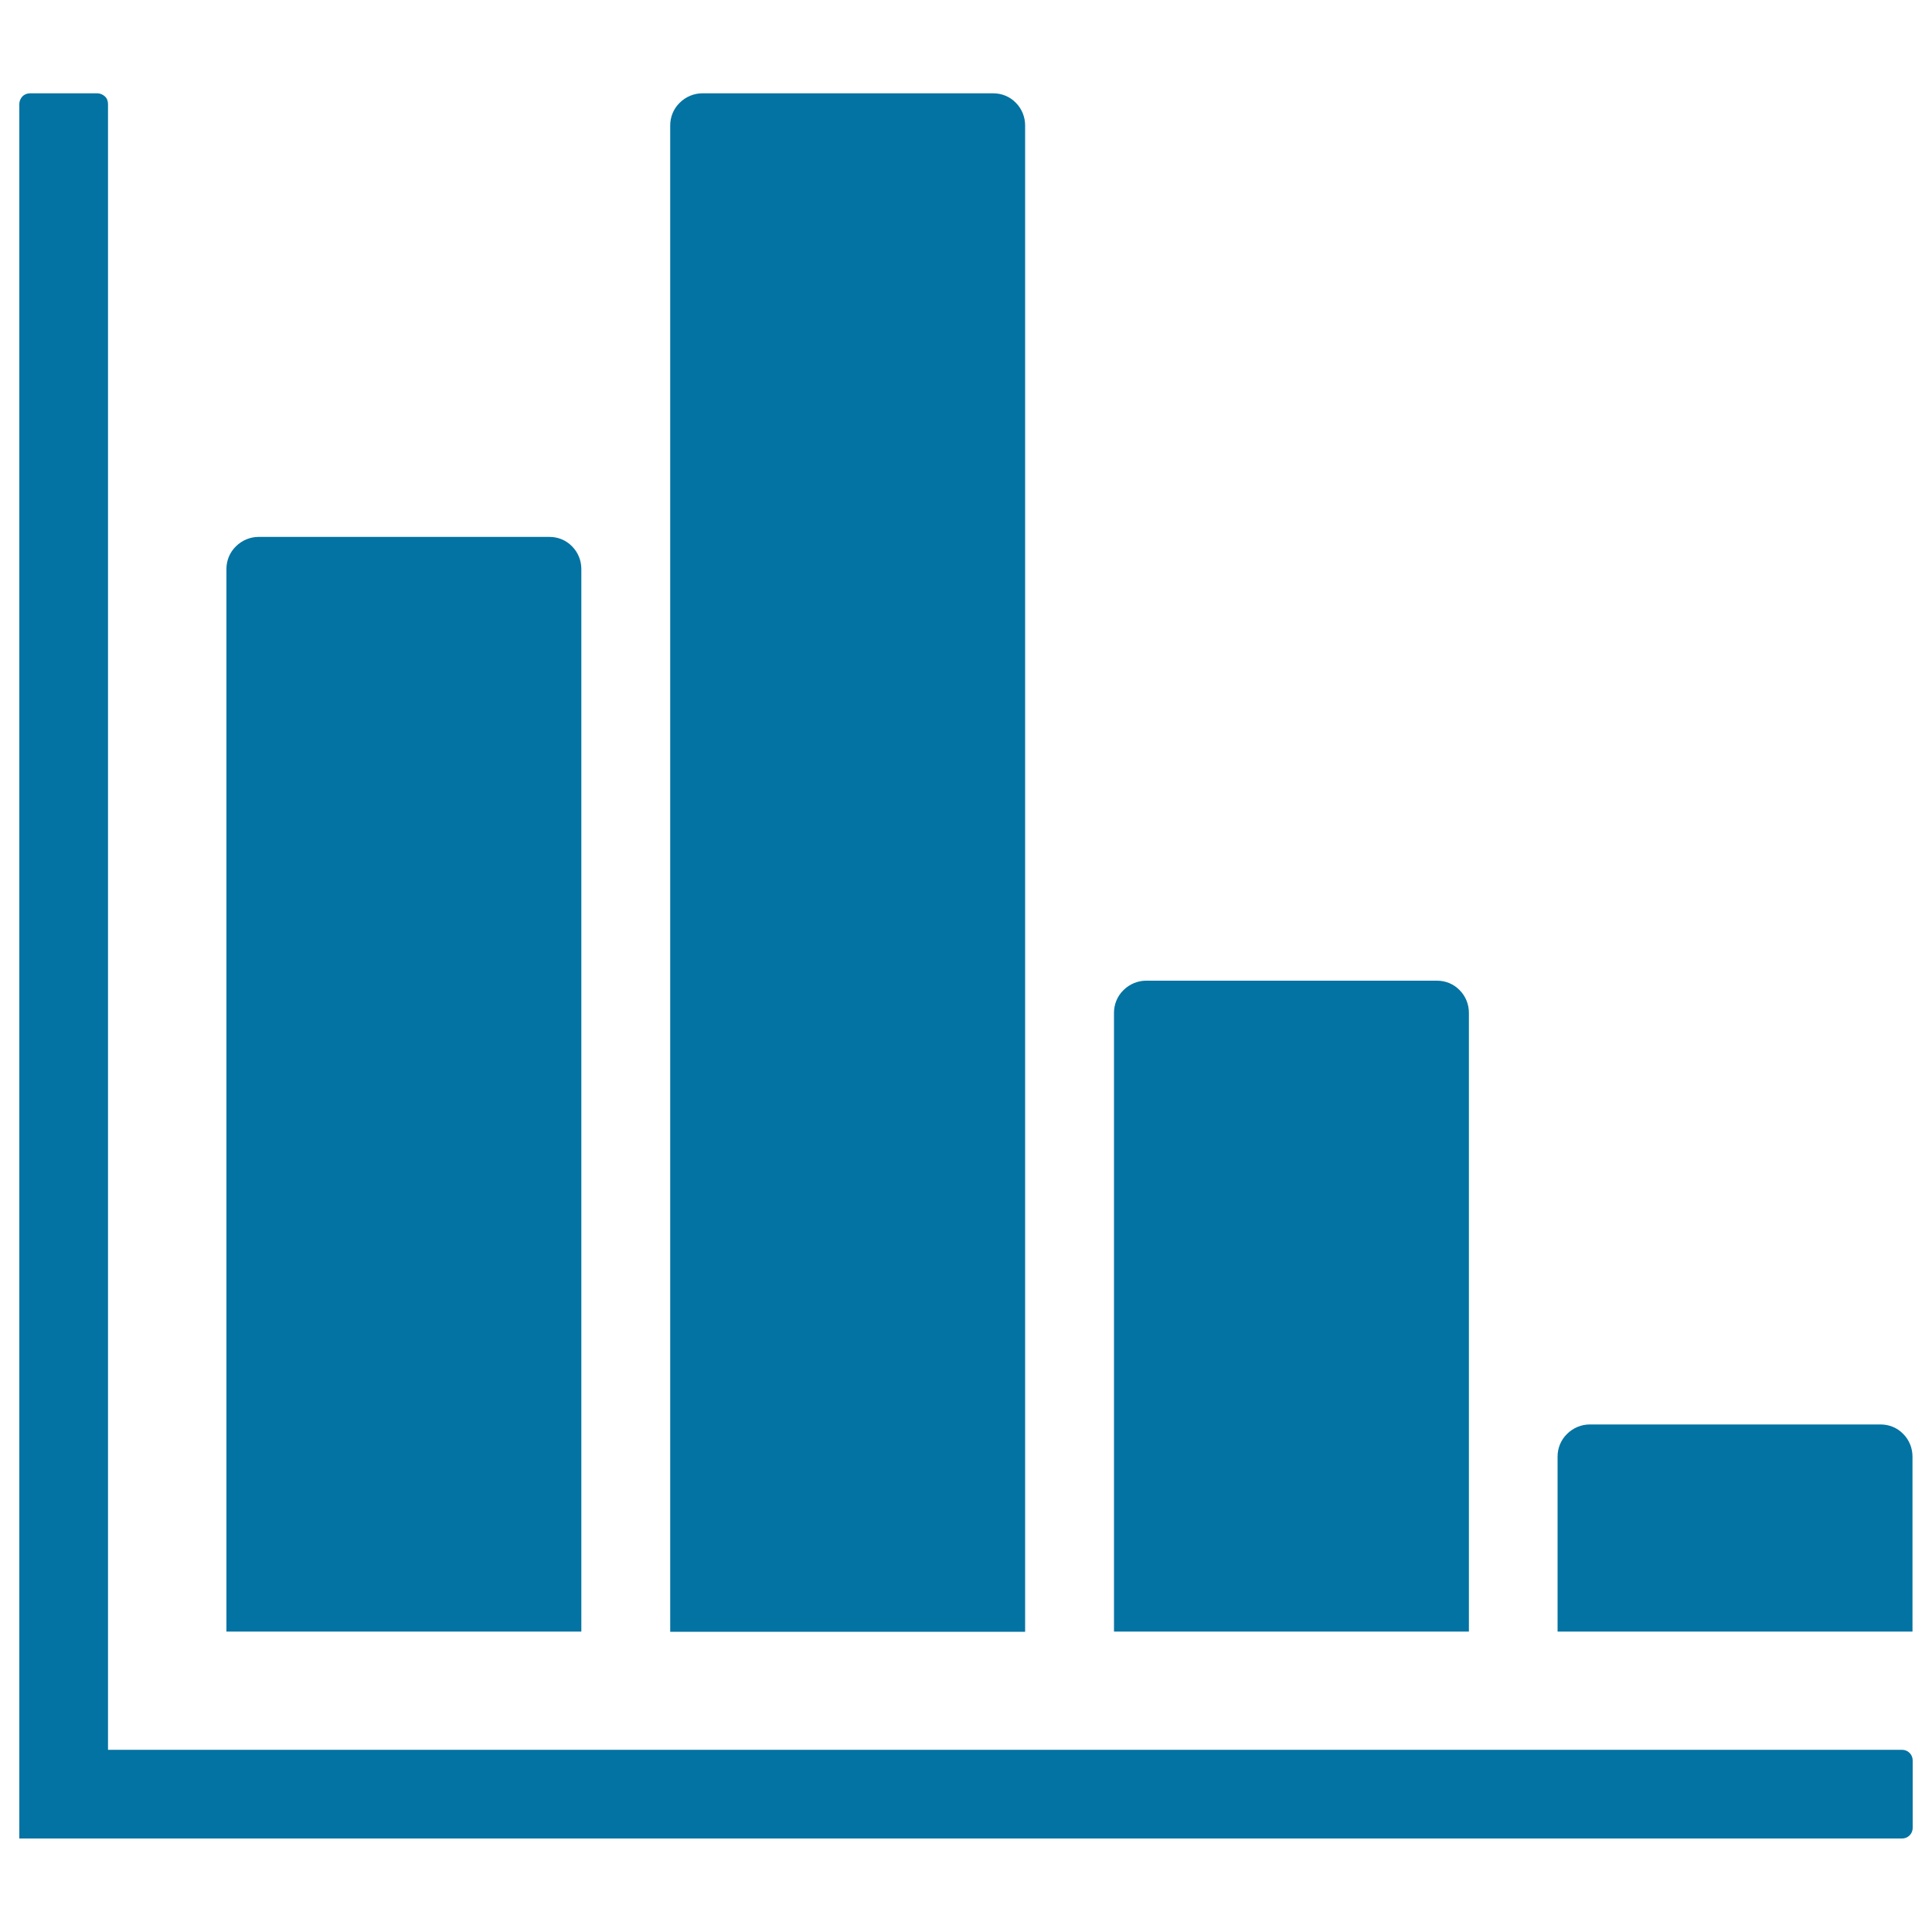
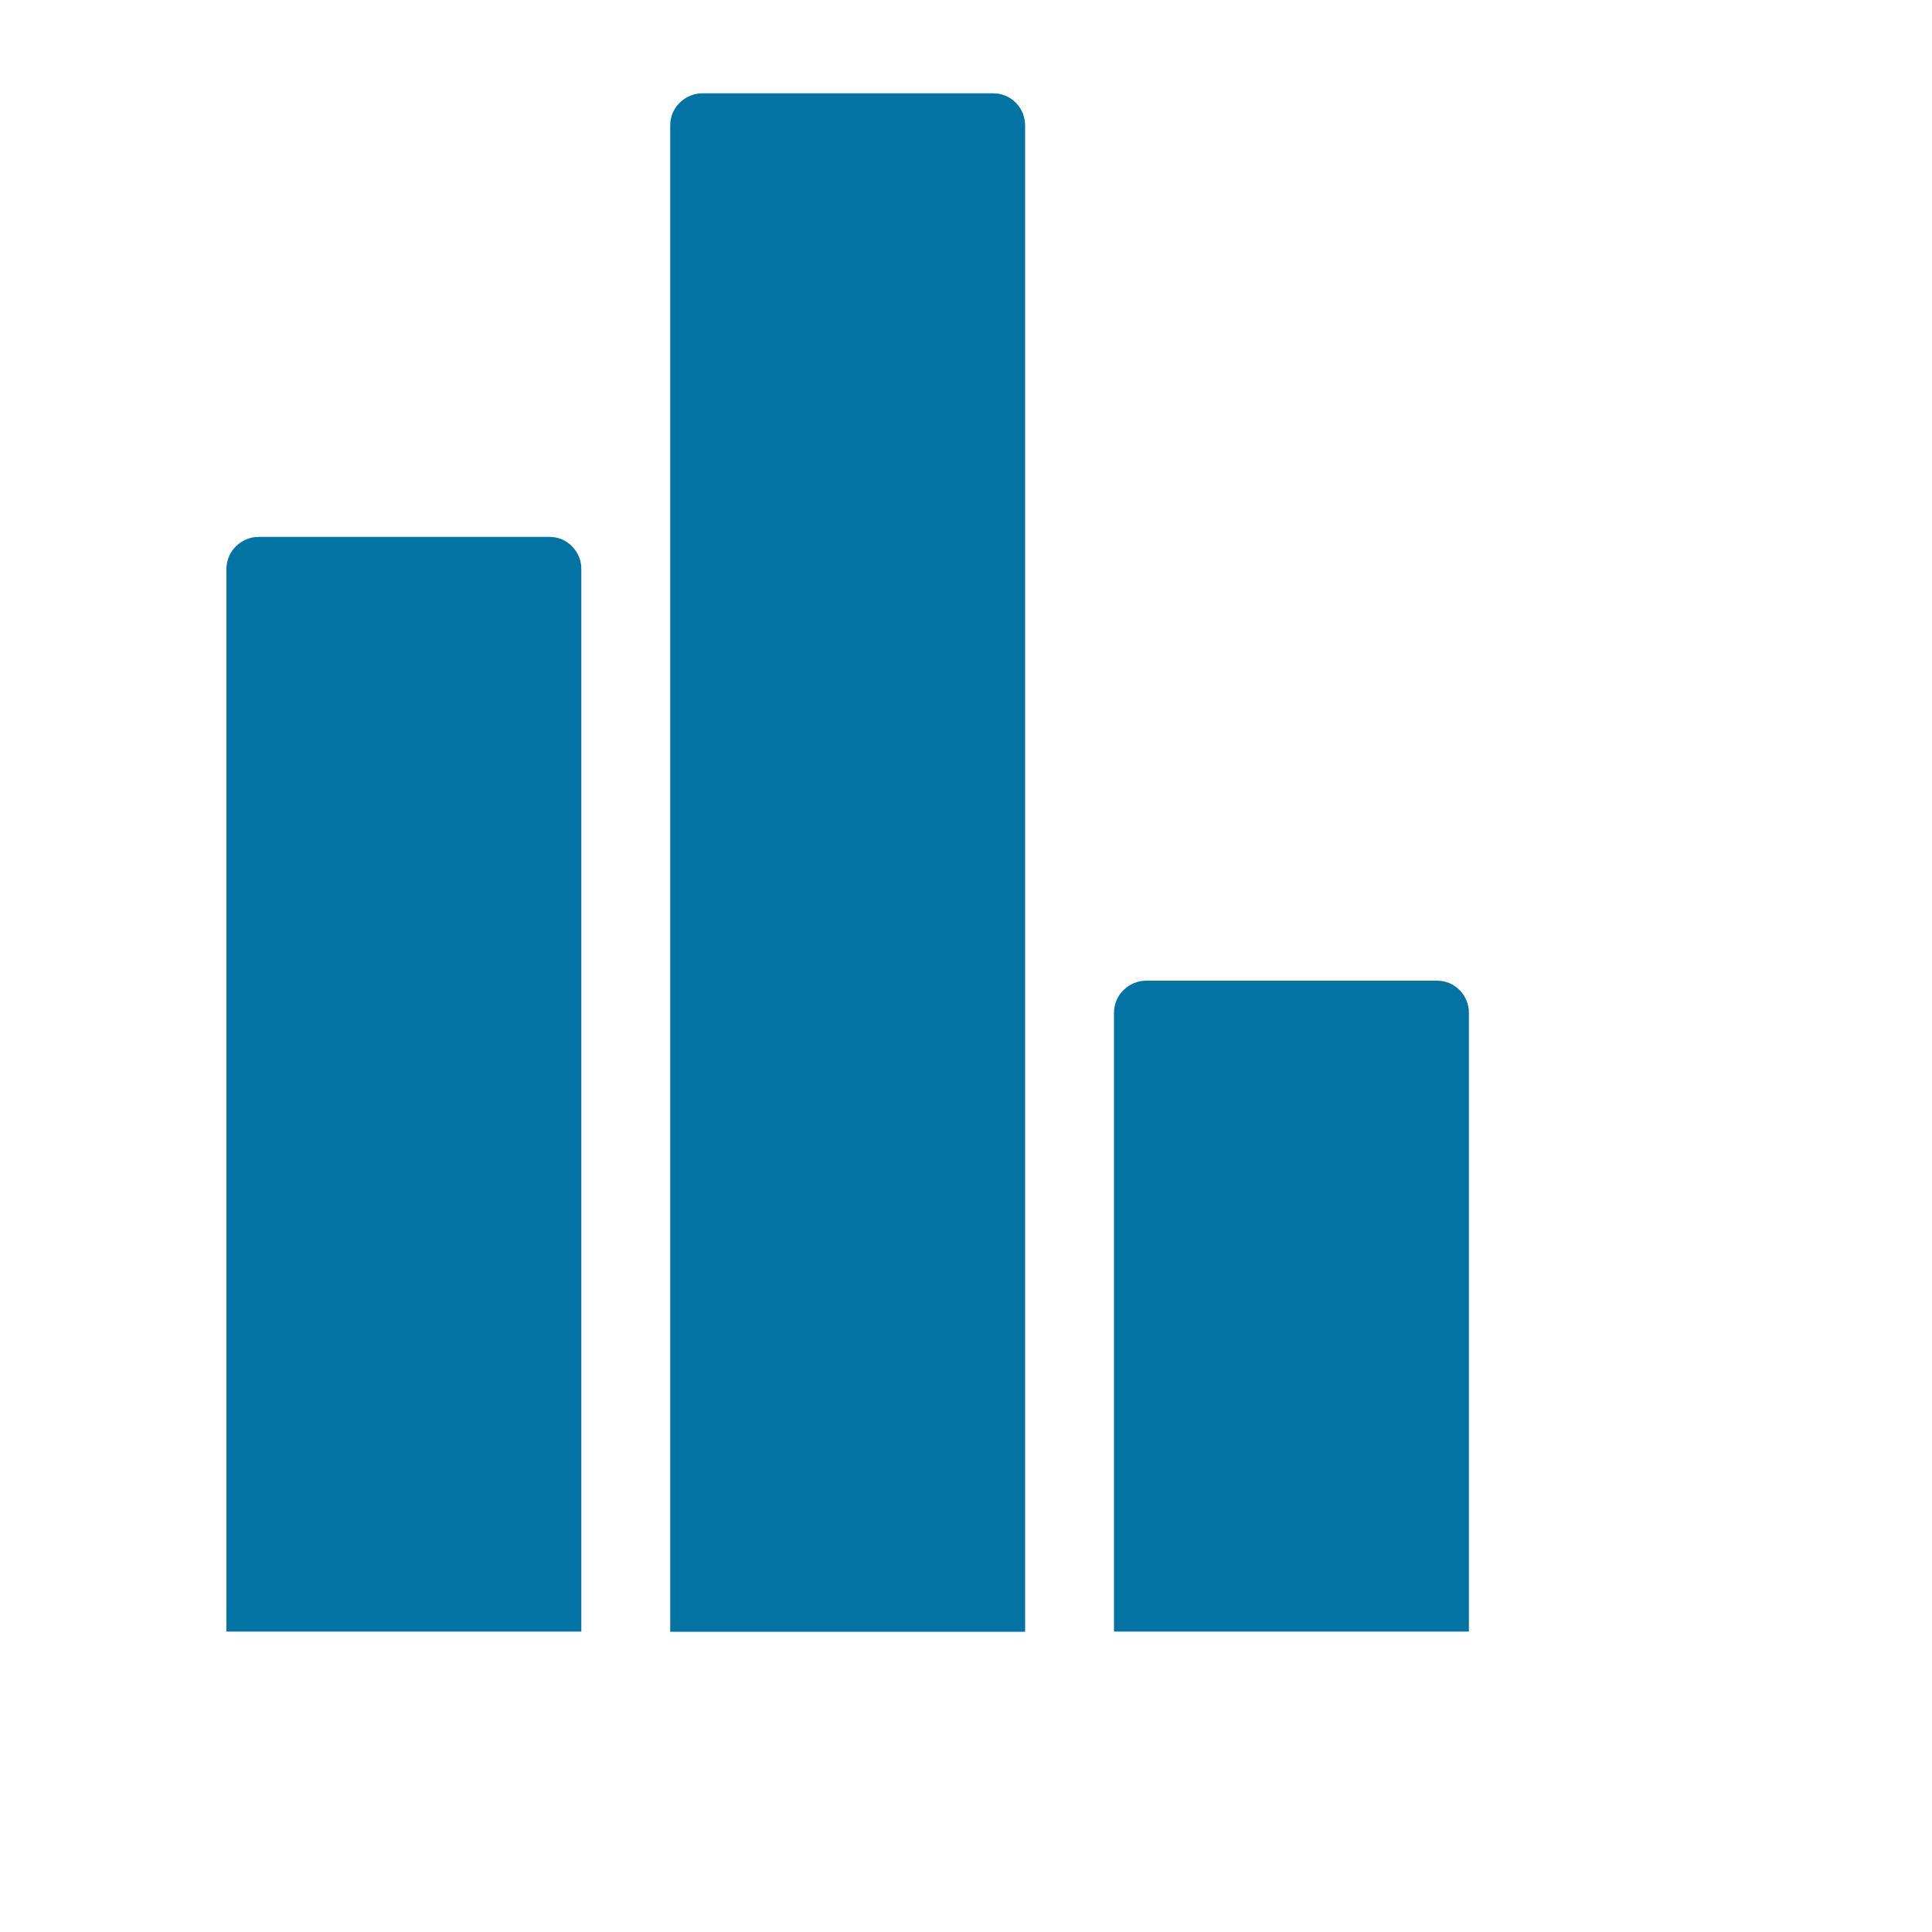
<svg xmlns="http://www.w3.org/2000/svg" viewBox="0 0 1000 1000" style="fill:#0273a2">
  <title>Histogram SVG icon</title>
-   <path d="M10,53.8c0-1.4,0.6-2.8,1.6-3.9c1.1-1.1,2.5-1.6,3.9-1.6h34.9c1.4,0,2.8,0.6,3.9,1.6s1.6,2.5,1.6,3.9v851.9h928.6c1.4,0,2.8,0.5,3.9,1.6c1.1,1.1,1.6,2.5,1.6,3.9v34.9c0,1.4-0.5,2.8-1.6,3.9c-1.1,1.1-2.5,1.6-3.9,1.6H10V53.8z" />
  <path d="M346.9,64.9c0-4.2,1.6-8.5,4.9-11.7c3.2-3.2,7.5-4.9,11.7-4.9h150.6c4.3,0,8.5,1.6,11.7,4.9c3.2,3.2,4.8,7.5,4.8,11.7v779.7H346.9V64.9z" />
  <path d="M117.2,294.5c0-4.2,1.6-8.5,4.9-11.7c3.2-3.2,7.5-4.9,11.7-4.9h150.6c4.3,0,8.5,1.6,11.7,4.9c3.2,3.2,4.8,7.5,4.8,11.7v550H117.2V294.5z" />
  <path d="M576.6,524.2c0-4.2,1.6-8.5,4.9-11.7c3.2-3.2,7.5-4.9,11.7-4.9h150.6c4.3,0,8.5,1.6,11.7,4.9c3.2,3.2,4.8,7.5,4.8,11.7v320.3H576.6L576.6,524.2L576.6,524.2z" />
-   <path d="M806.2,753.9c0-4.2,1.6-8.5,4.9-11.7c3.2-3.2,7.5-4.9,11.7-4.9h150.6c4.3,0,8.5,1.6,11.7,4.9c3.2,3.2,4.8,7.5,4.8,11.7v90.6H806.2V753.9L806.2,753.9z" />
</svg>